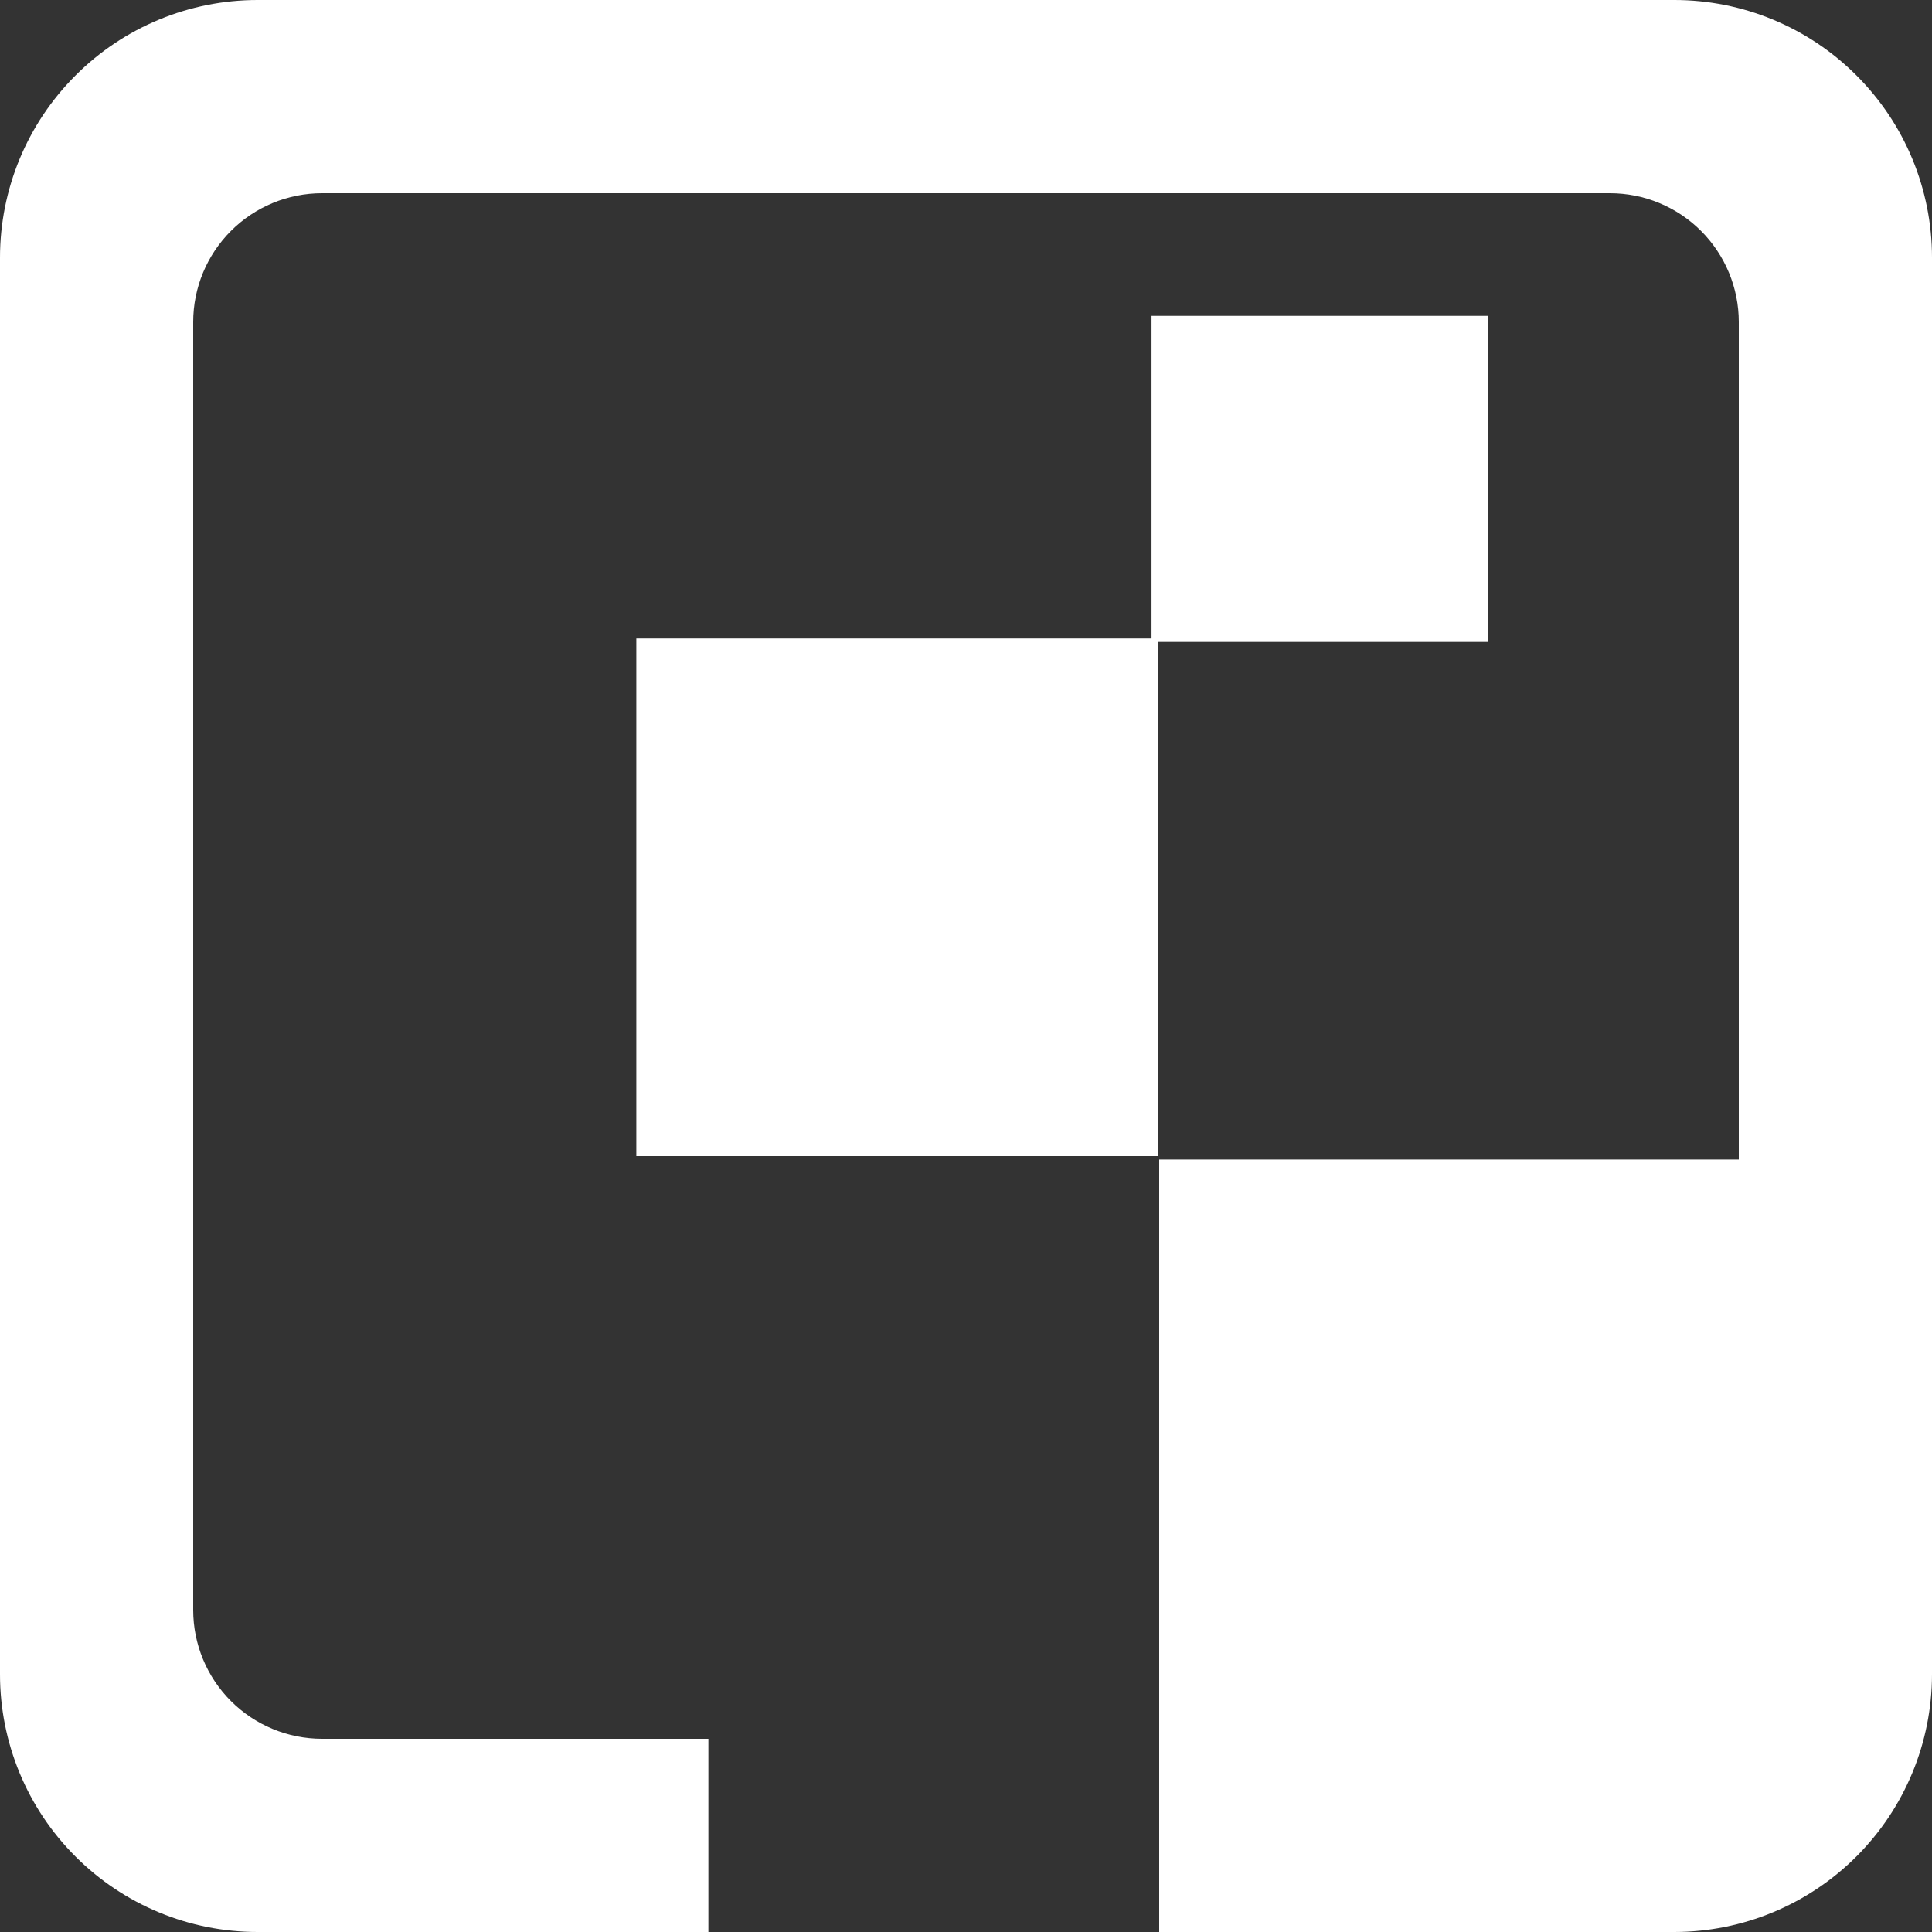
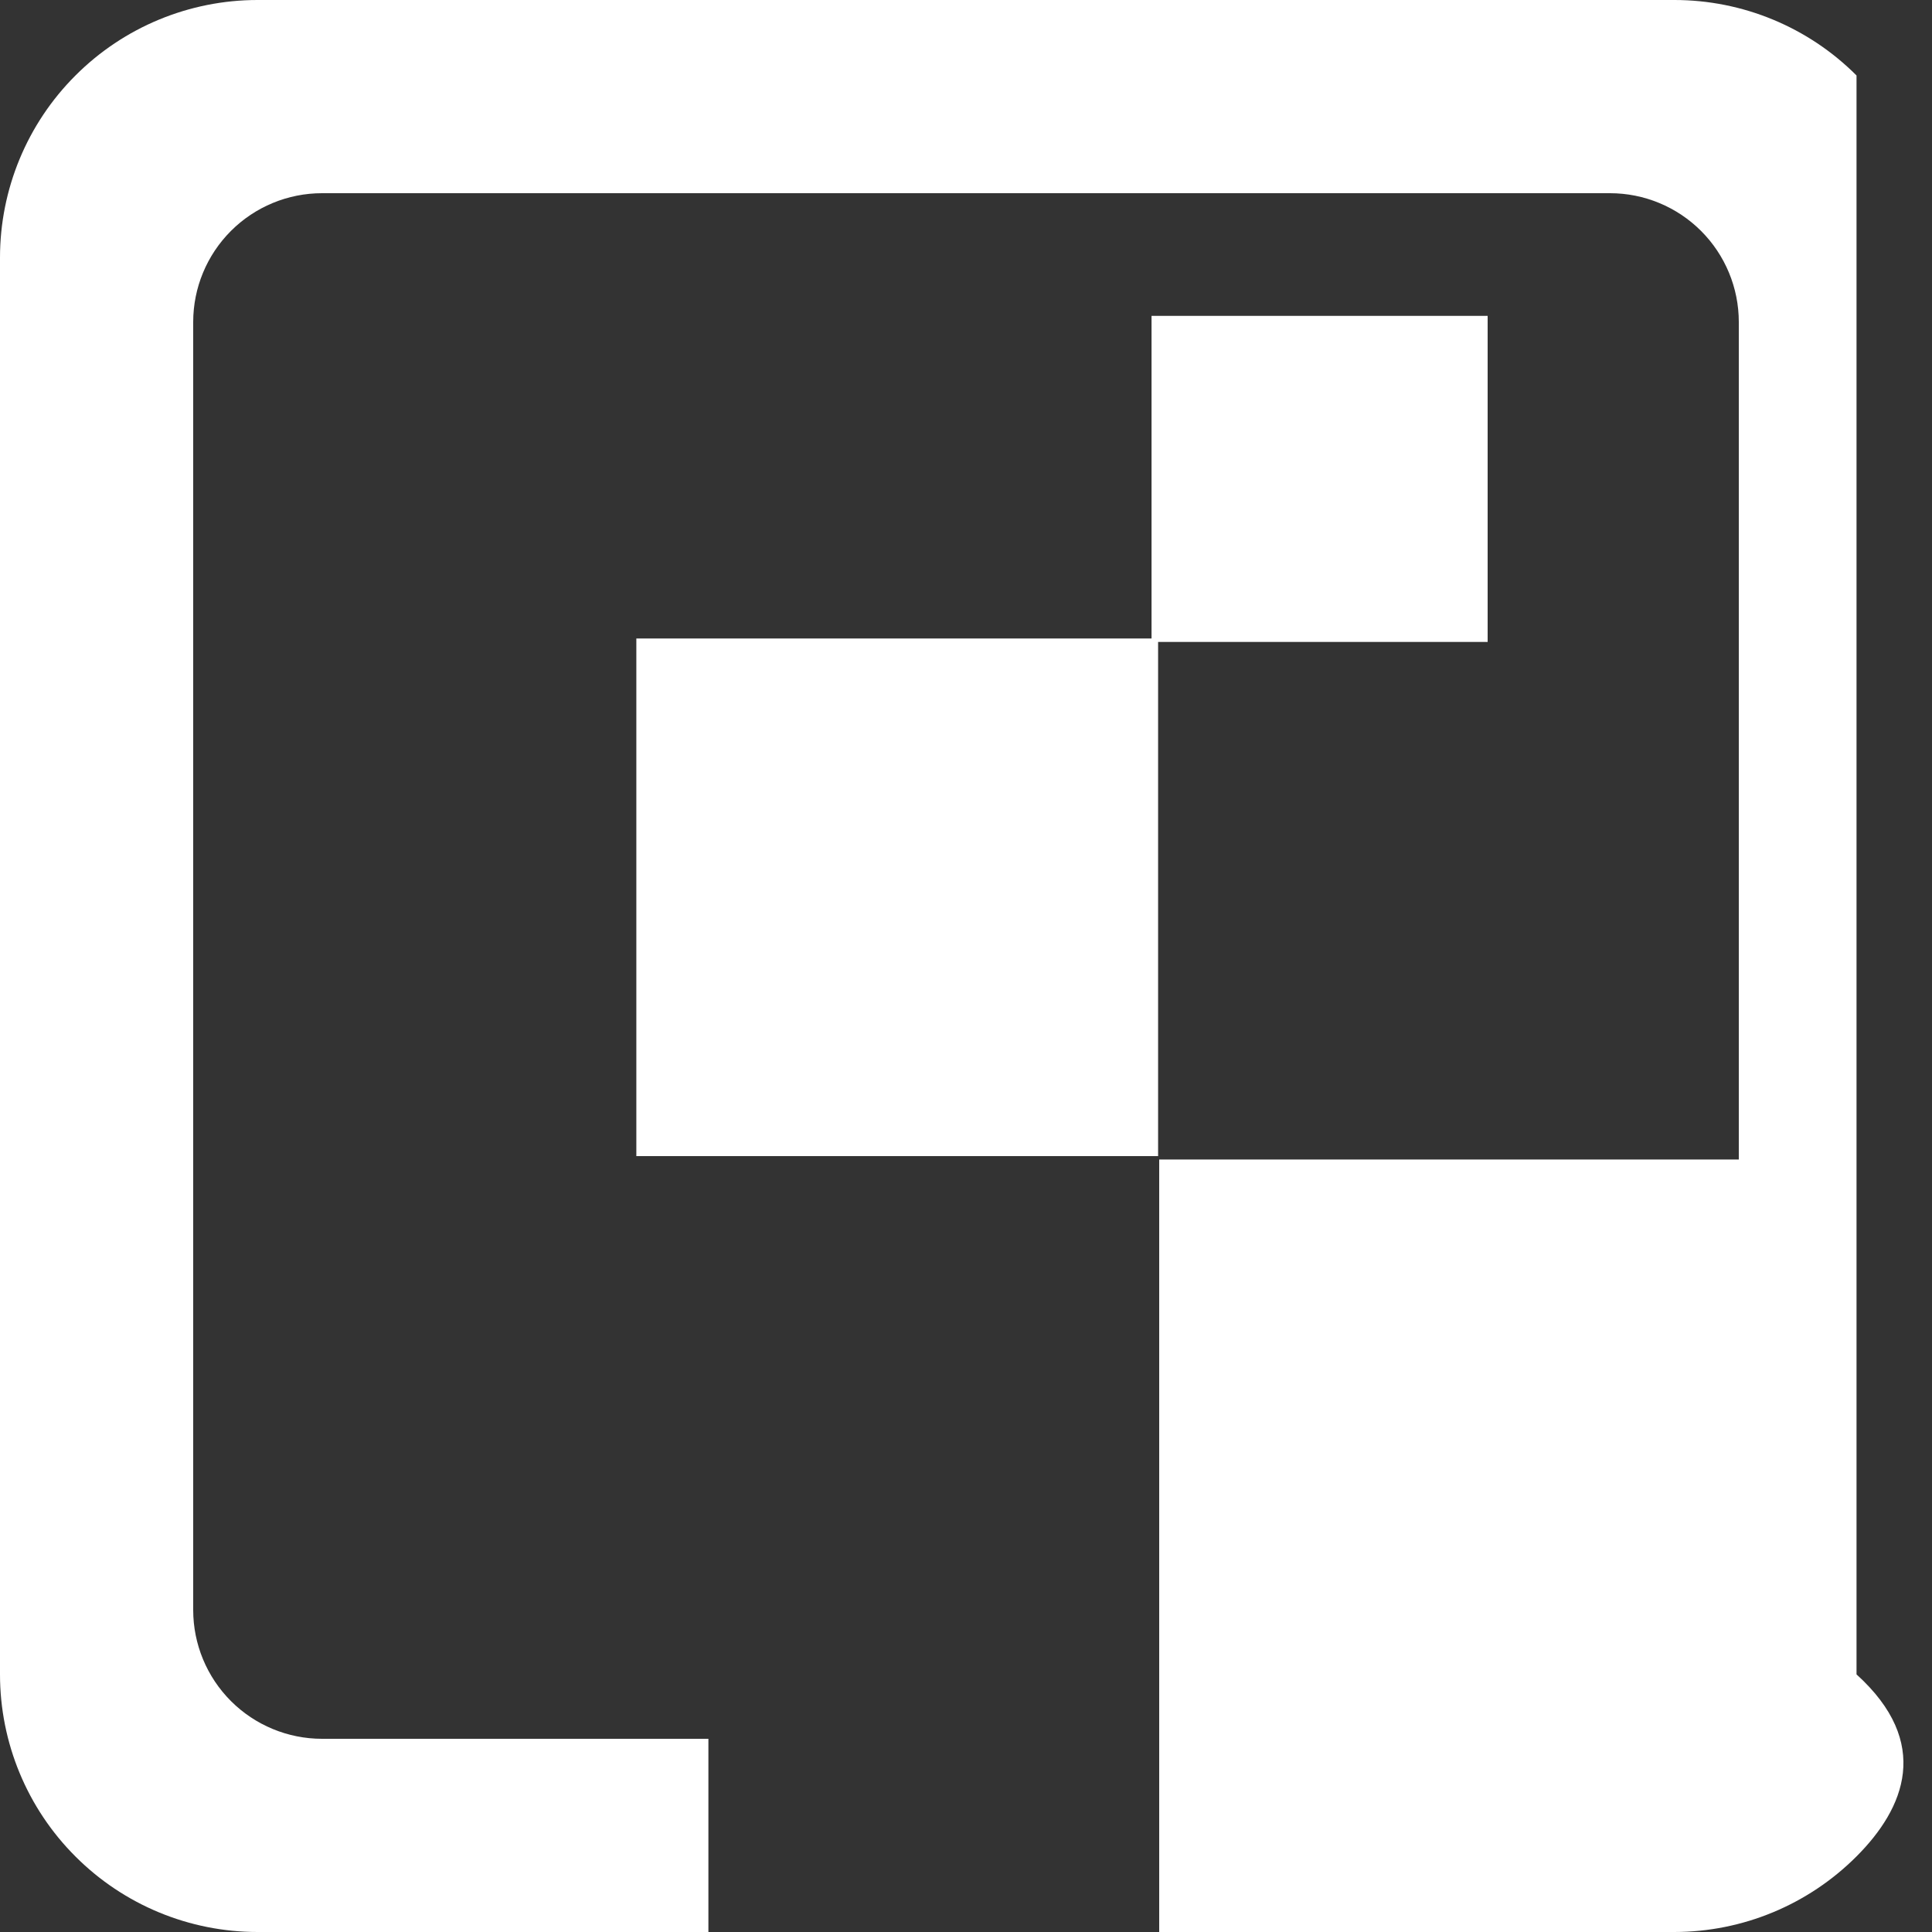
<svg xmlns="http://www.w3.org/2000/svg" width="30" height="30" viewBox="0 0 30 30" fill="none">
  <rect x="0" y="0" width="30" height="30" fill="#333333" stroke="none" />
-   <path d="M11 30H4C2.939 30 1.922 29.579 1.172 28.828C0.421 28.078 0 27.061 0 26V4C0 2.939 0.421 1.922 1.172 1.172C1.922 0.421 2.939 0 4 0L26 0C27.061 0 28.078 0.421 28.828 1.172C29.579 1.922 30 2.939 30 4V26C29.999 27.061 29.577 28.077 28.827 28.827C28.077 29.577 27.061 29.999 26 30H18V27V18.005H18.238H26.991H27V5C27 4.47 26.789 3.961 26.414 3.586C26.039 3.211 25.53 3 25 3H5C4.47 3 3.961 3.211 3.586 3.586C3.211 3.961 3 4.47 3 5V25C3 25.53 3.211 26.039 3.586 26.414C3.961 26.789 4.47 27 5 27H11V30ZM9.881 17.952V9.914H17.881V4.905H23.1V9.968H17.983V17.952H9.881Z" fill="white" />
+   <path d="M11 30H4C2.939 30 1.922 29.579 1.172 28.828C0.421 28.078 0 27.061 0 26V4C0 2.939 0.421 1.922 1.172 1.172C1.922 0.421 2.939 0 4 0L26 0C27.061 0 28.078 0.421 28.828 1.172V26C29.999 27.061 29.577 28.077 28.827 28.827C28.077 29.577 27.061 29.999 26 30H18V27V18.005H18.238H26.991H27V5C27 4.47 26.789 3.961 26.414 3.586C26.039 3.211 25.53 3 25 3H5C4.47 3 3.961 3.211 3.586 3.586C3.211 3.961 3 4.47 3 5V25C3 25.53 3.211 26.039 3.586 26.414C3.961 26.789 4.47 27 5 27H11V30ZM9.881 17.952V9.914H17.881V4.905H23.1V9.968H17.983V17.952H9.881Z" fill="white" />
</svg>